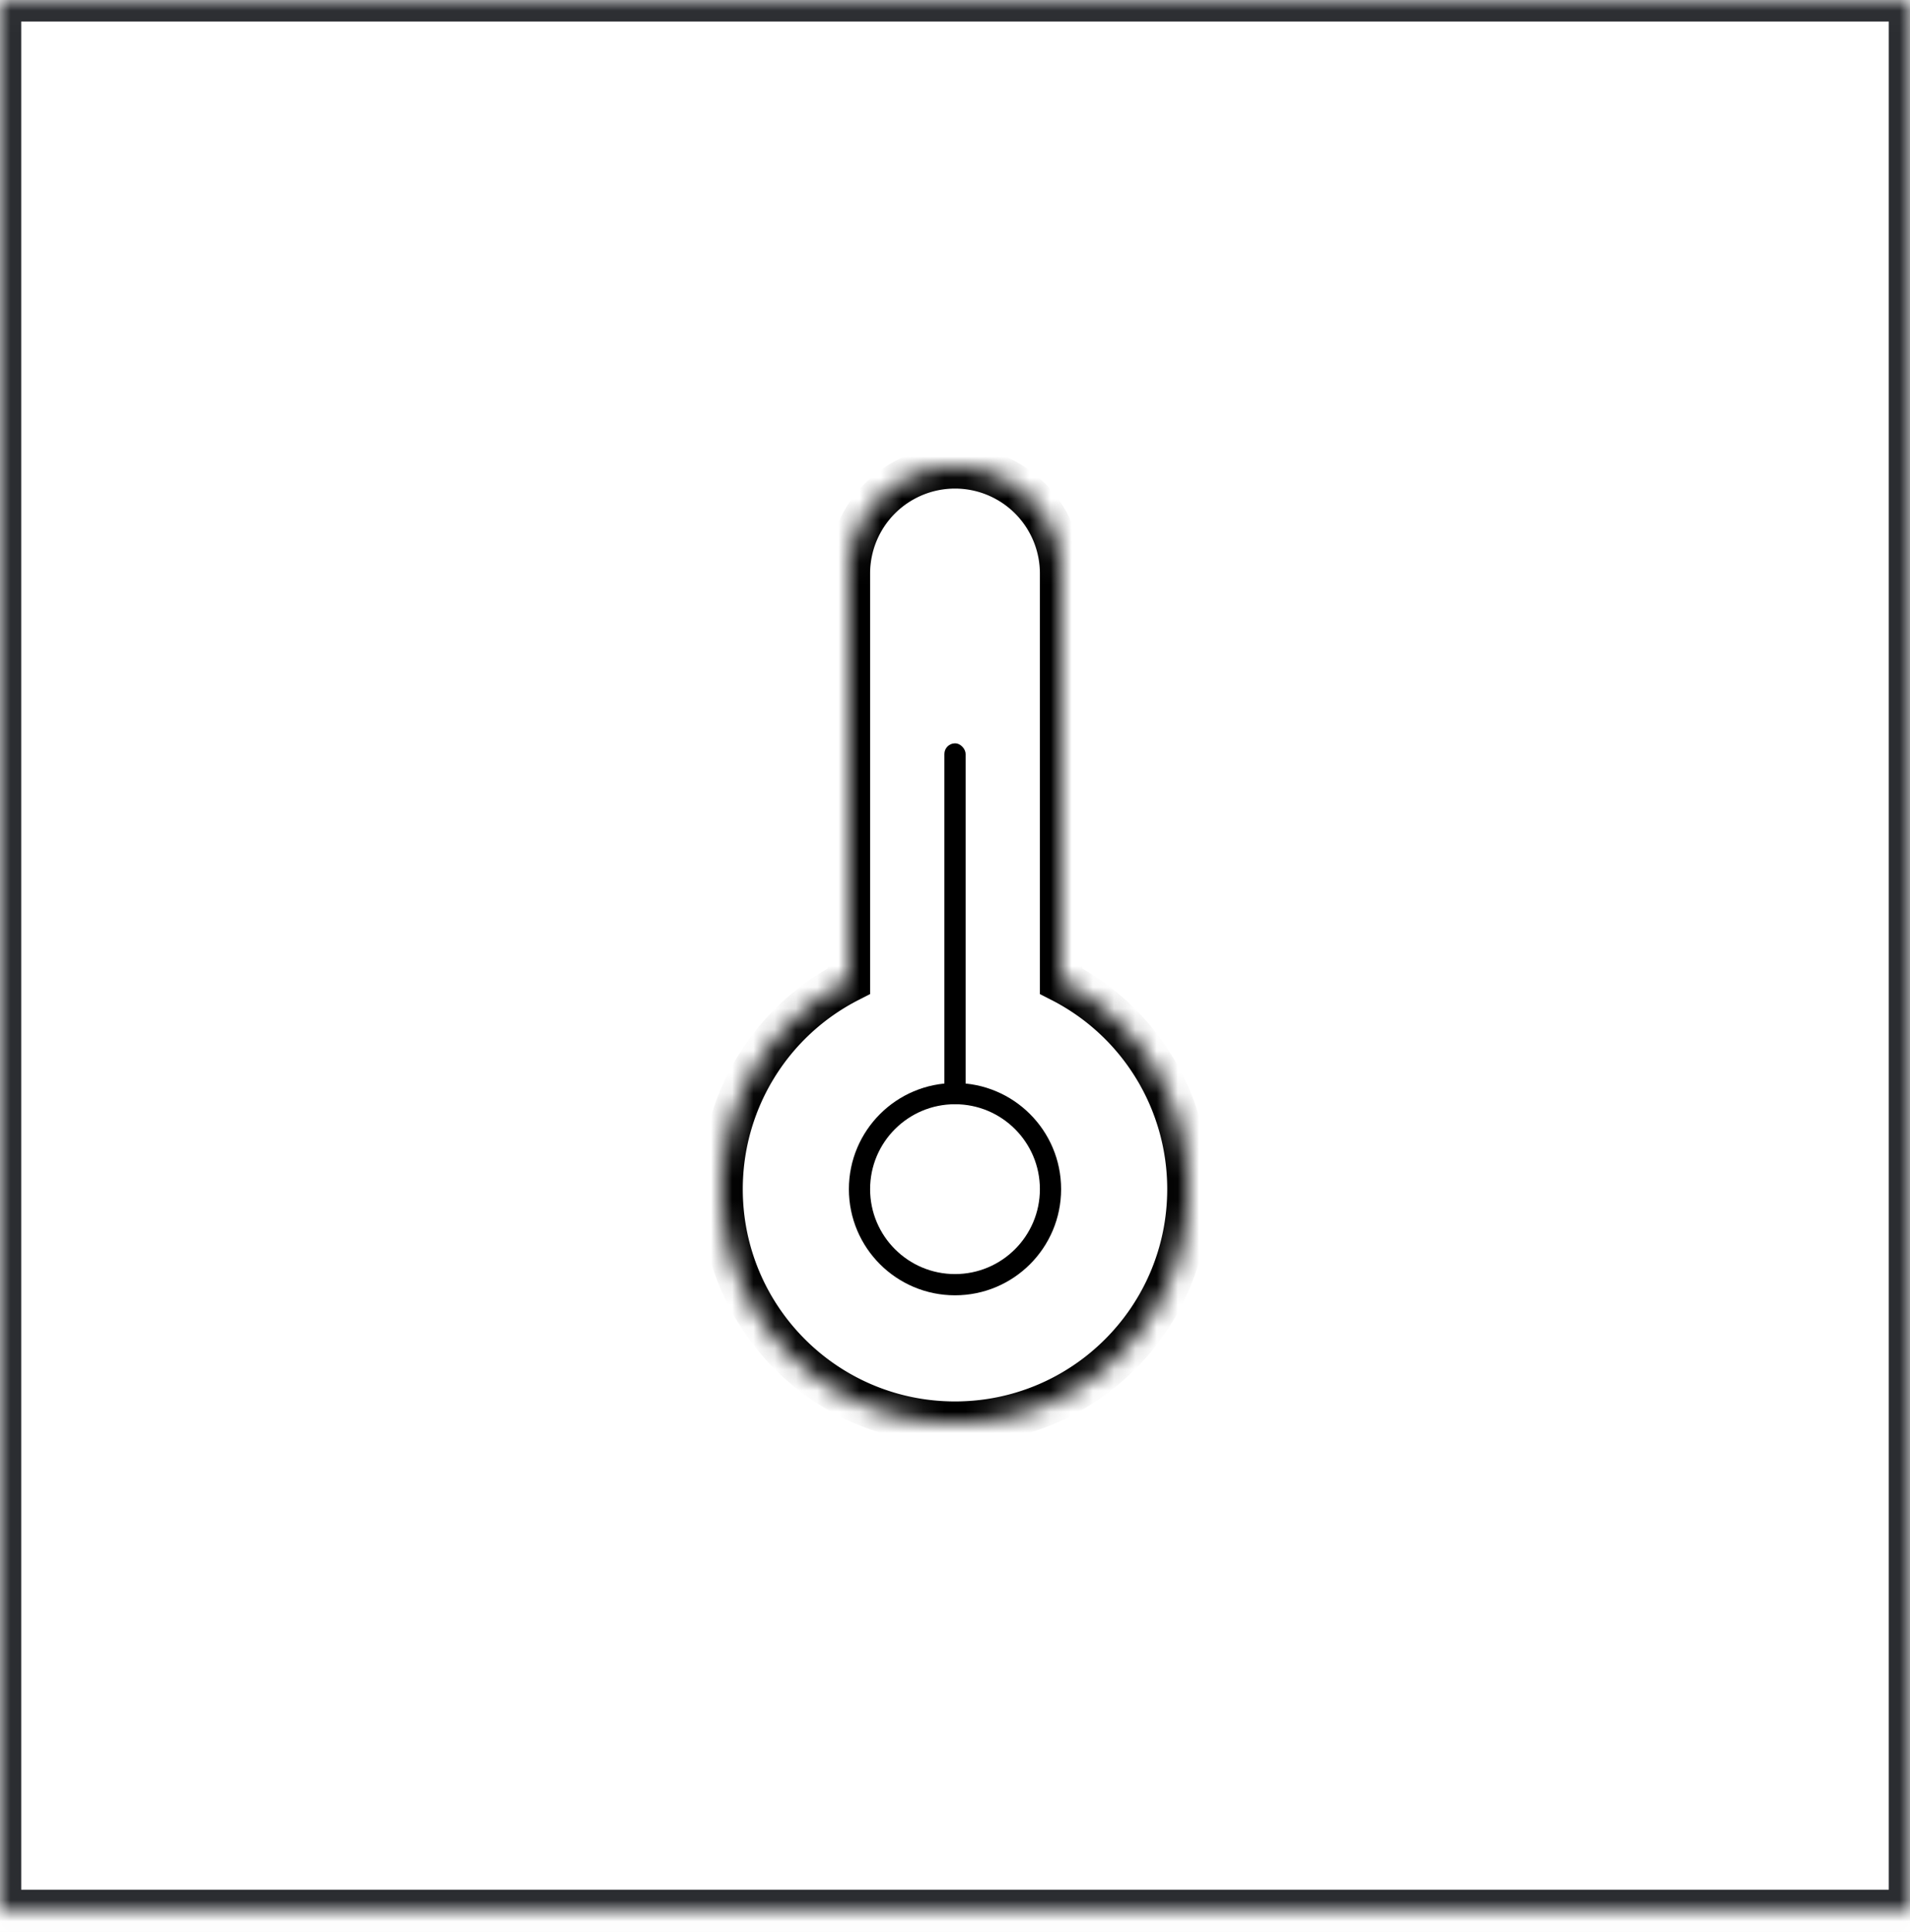
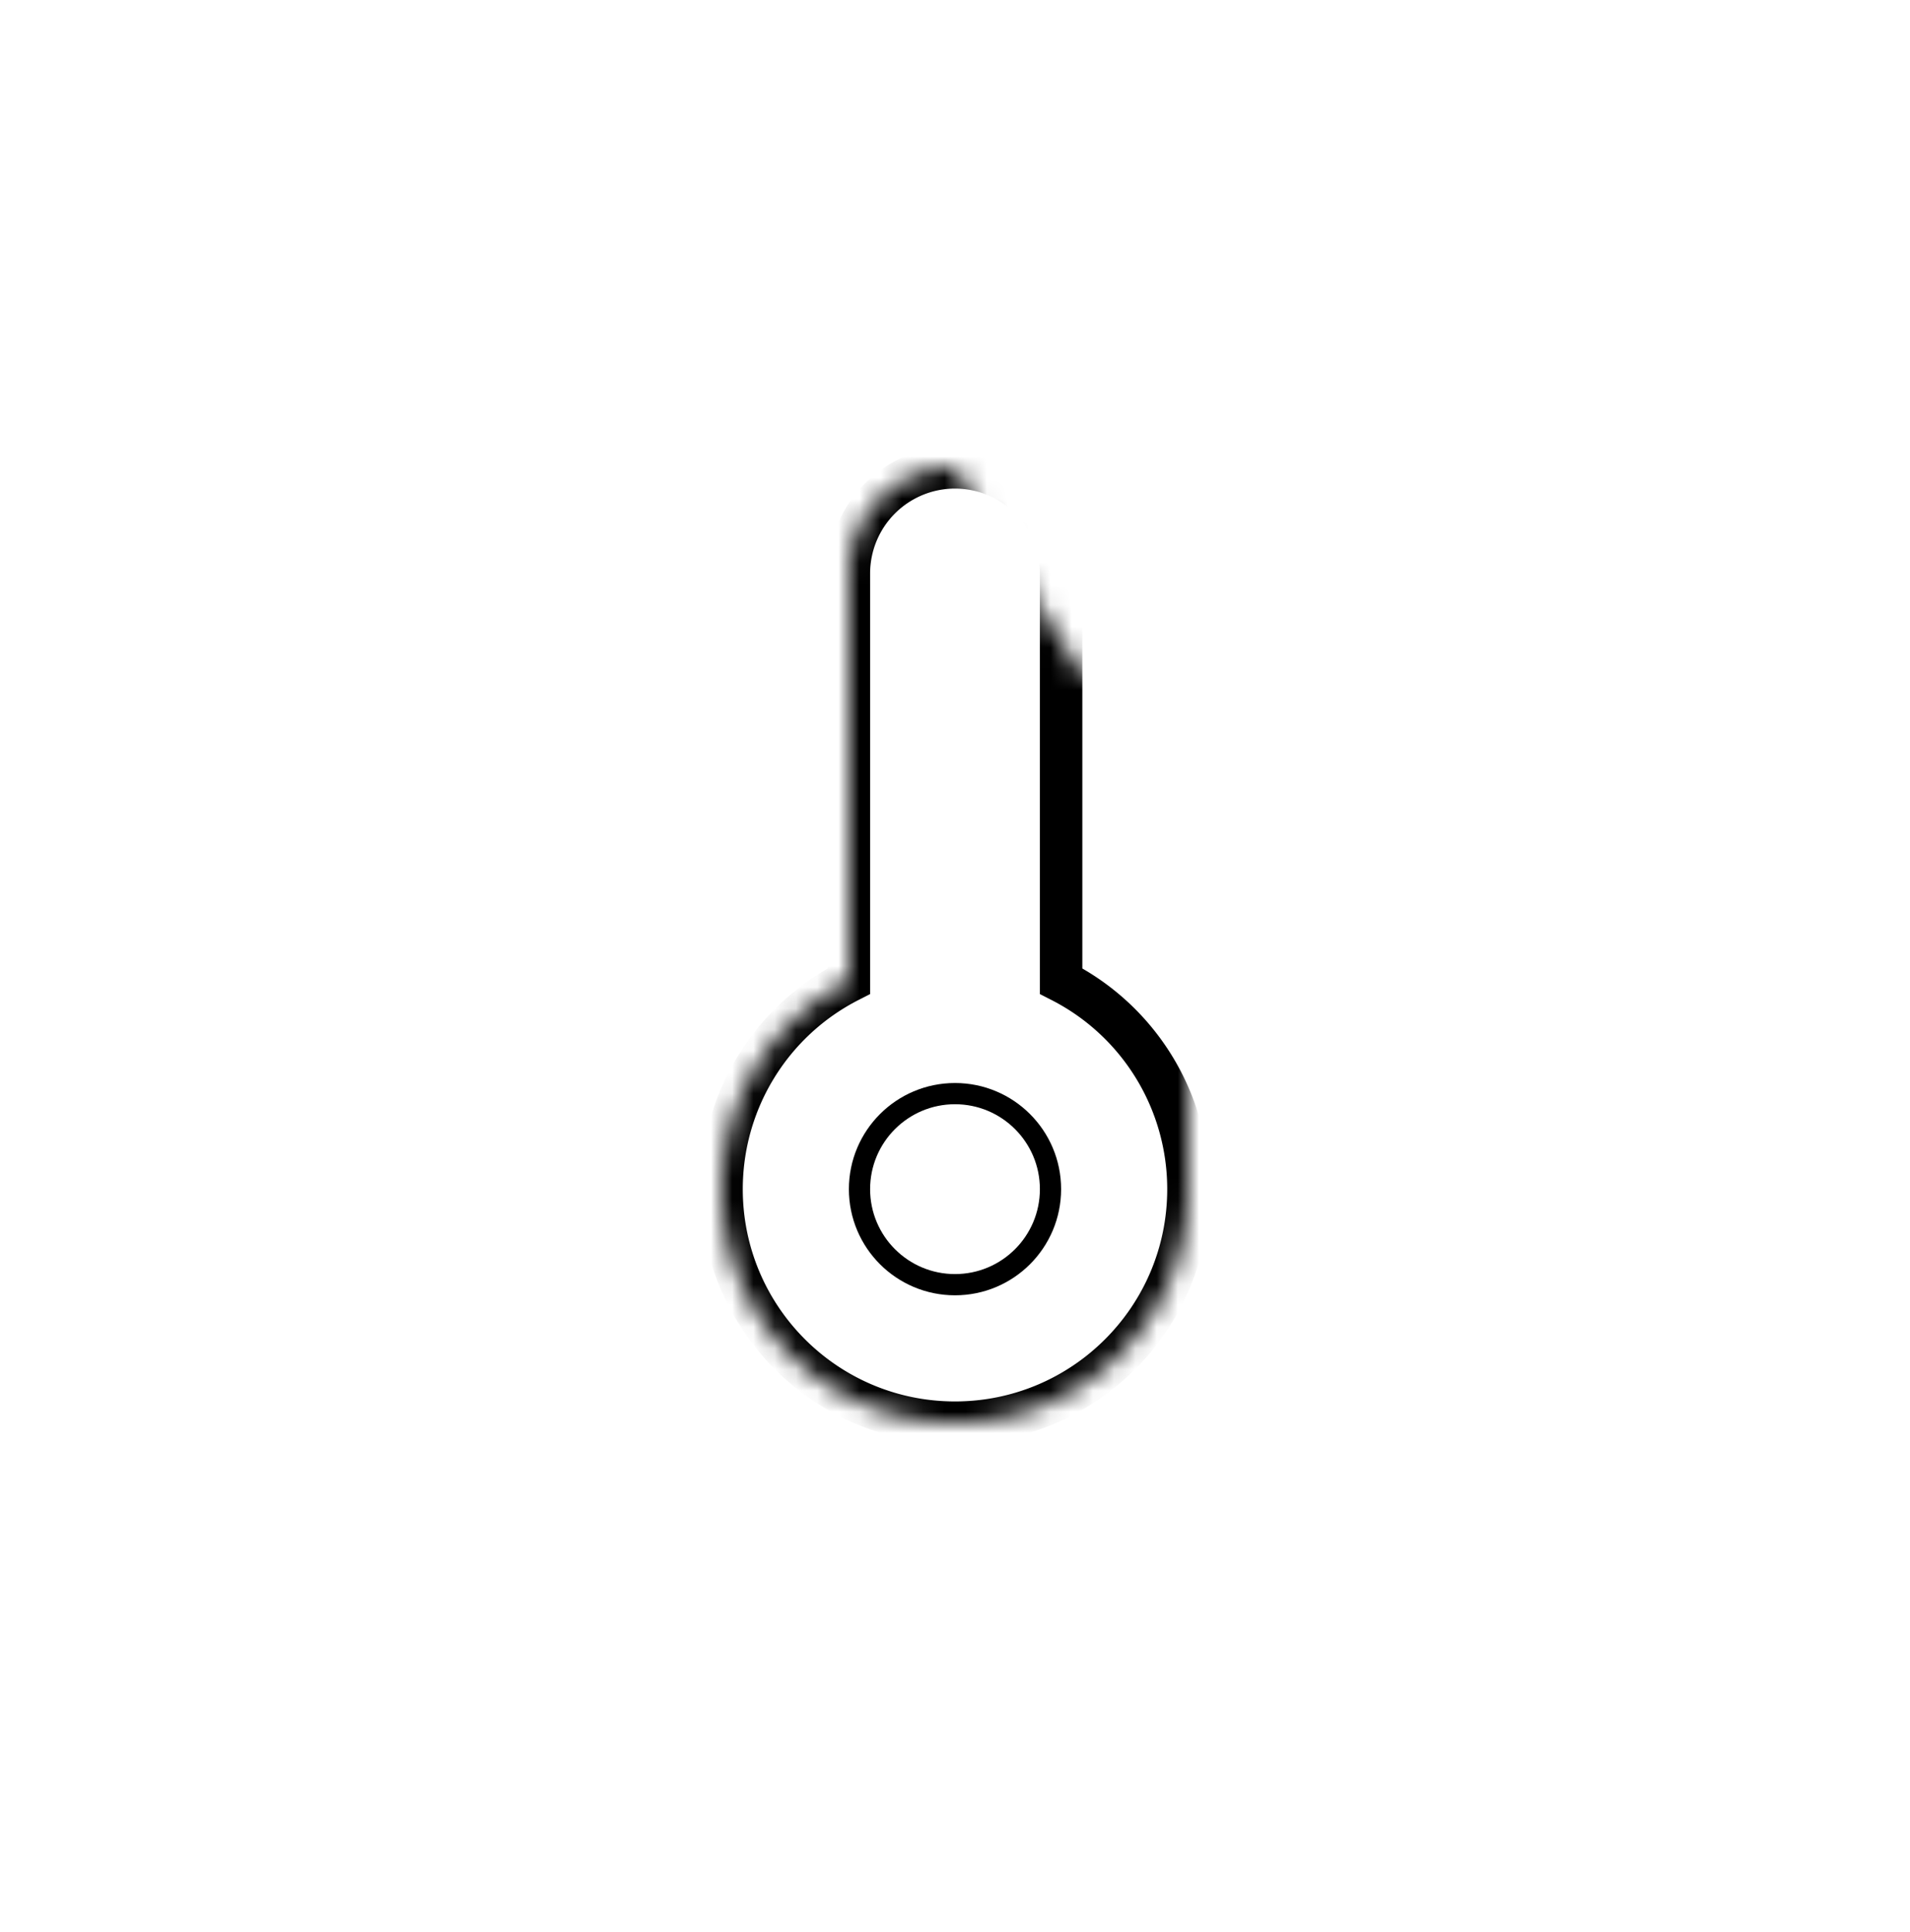
<svg xmlns="http://www.w3.org/2000/svg" fill="none" height="91" viewBox="0 0 90 91" width="90">
  <mask id="a" fill="#fff">
-     <path d="M0 .016h90v90H0z" />
-   </mask>
+     </mask>
  <mask id="b" fill="#fff">
-     <path clip-rule="evenodd" d="M45 22.016a5 5 0 0 0-5 5v19.199a11 11 0 0 0-6 9.8c0 6.076 4.925 11 11 11s11-4.924 11-11a11 11 0 0 0-6-9.8v-19.2a5 5 0 0 0-5-5" fill-rule="evenodd" />
+     <path clip-rule="evenodd" d="M45 22.016a5 5 0 0 0-5 5v19.199a11 11 0 0 0-6 9.8c0 6.076 4.925 11 11 11s11-4.924 11-11v-19.2a5 5 0 0 0-5-5" fill-rule="evenodd" />
  </mask>
  <path d="M0 .016v-1h-1v1zm90 0h1v-1h-1zm0 90v1h1v-1zm-90 0h-1v1h1zm0-89h90v-2H0zm89-1v90h2v-90zm1 89H0v2h90zm-89 1v-90h-2v90z" fill="#2b2d31" mask="url(#a)" />
  <path d="m40 46.215.455.89.545-.278v-.612zm10 0h-1v.612l.545.278zm-9-19.2a4 4 0 0 1 4-4v-2a6 6 0 0 0-6 6zm0 19.2v-19.2h-2v19.2zm-6 9.8a10 10 0 0 1 5.455-8.91l-.91-1.78A12 12 0 0 0 33 56.015zm10 10c-5.523 0-10-4.476-10-10h-2c0 6.628 5.373 12 12 12zm10-10c0 5.524-4.477 10-10 10v2c6.627 0 12-5.372 12-12zm-5.455-8.91A10 10 0 0 1 55 56.015h2a12 12 0 0 0-6.545-10.69zM49 27.015v19.2h2v-19.2zm-4-4a4 4 0 0 1 4 4h2a6 6 0 0 0-6-6z" fill="#000" mask="url(#b)" />
-   <rect fill="#000" height="17" rx=".5" width="1" x="44.5" y="35.016" />
  <circle cx="45" cy="56.016" r="4.5" stroke="#000" />
</svg>